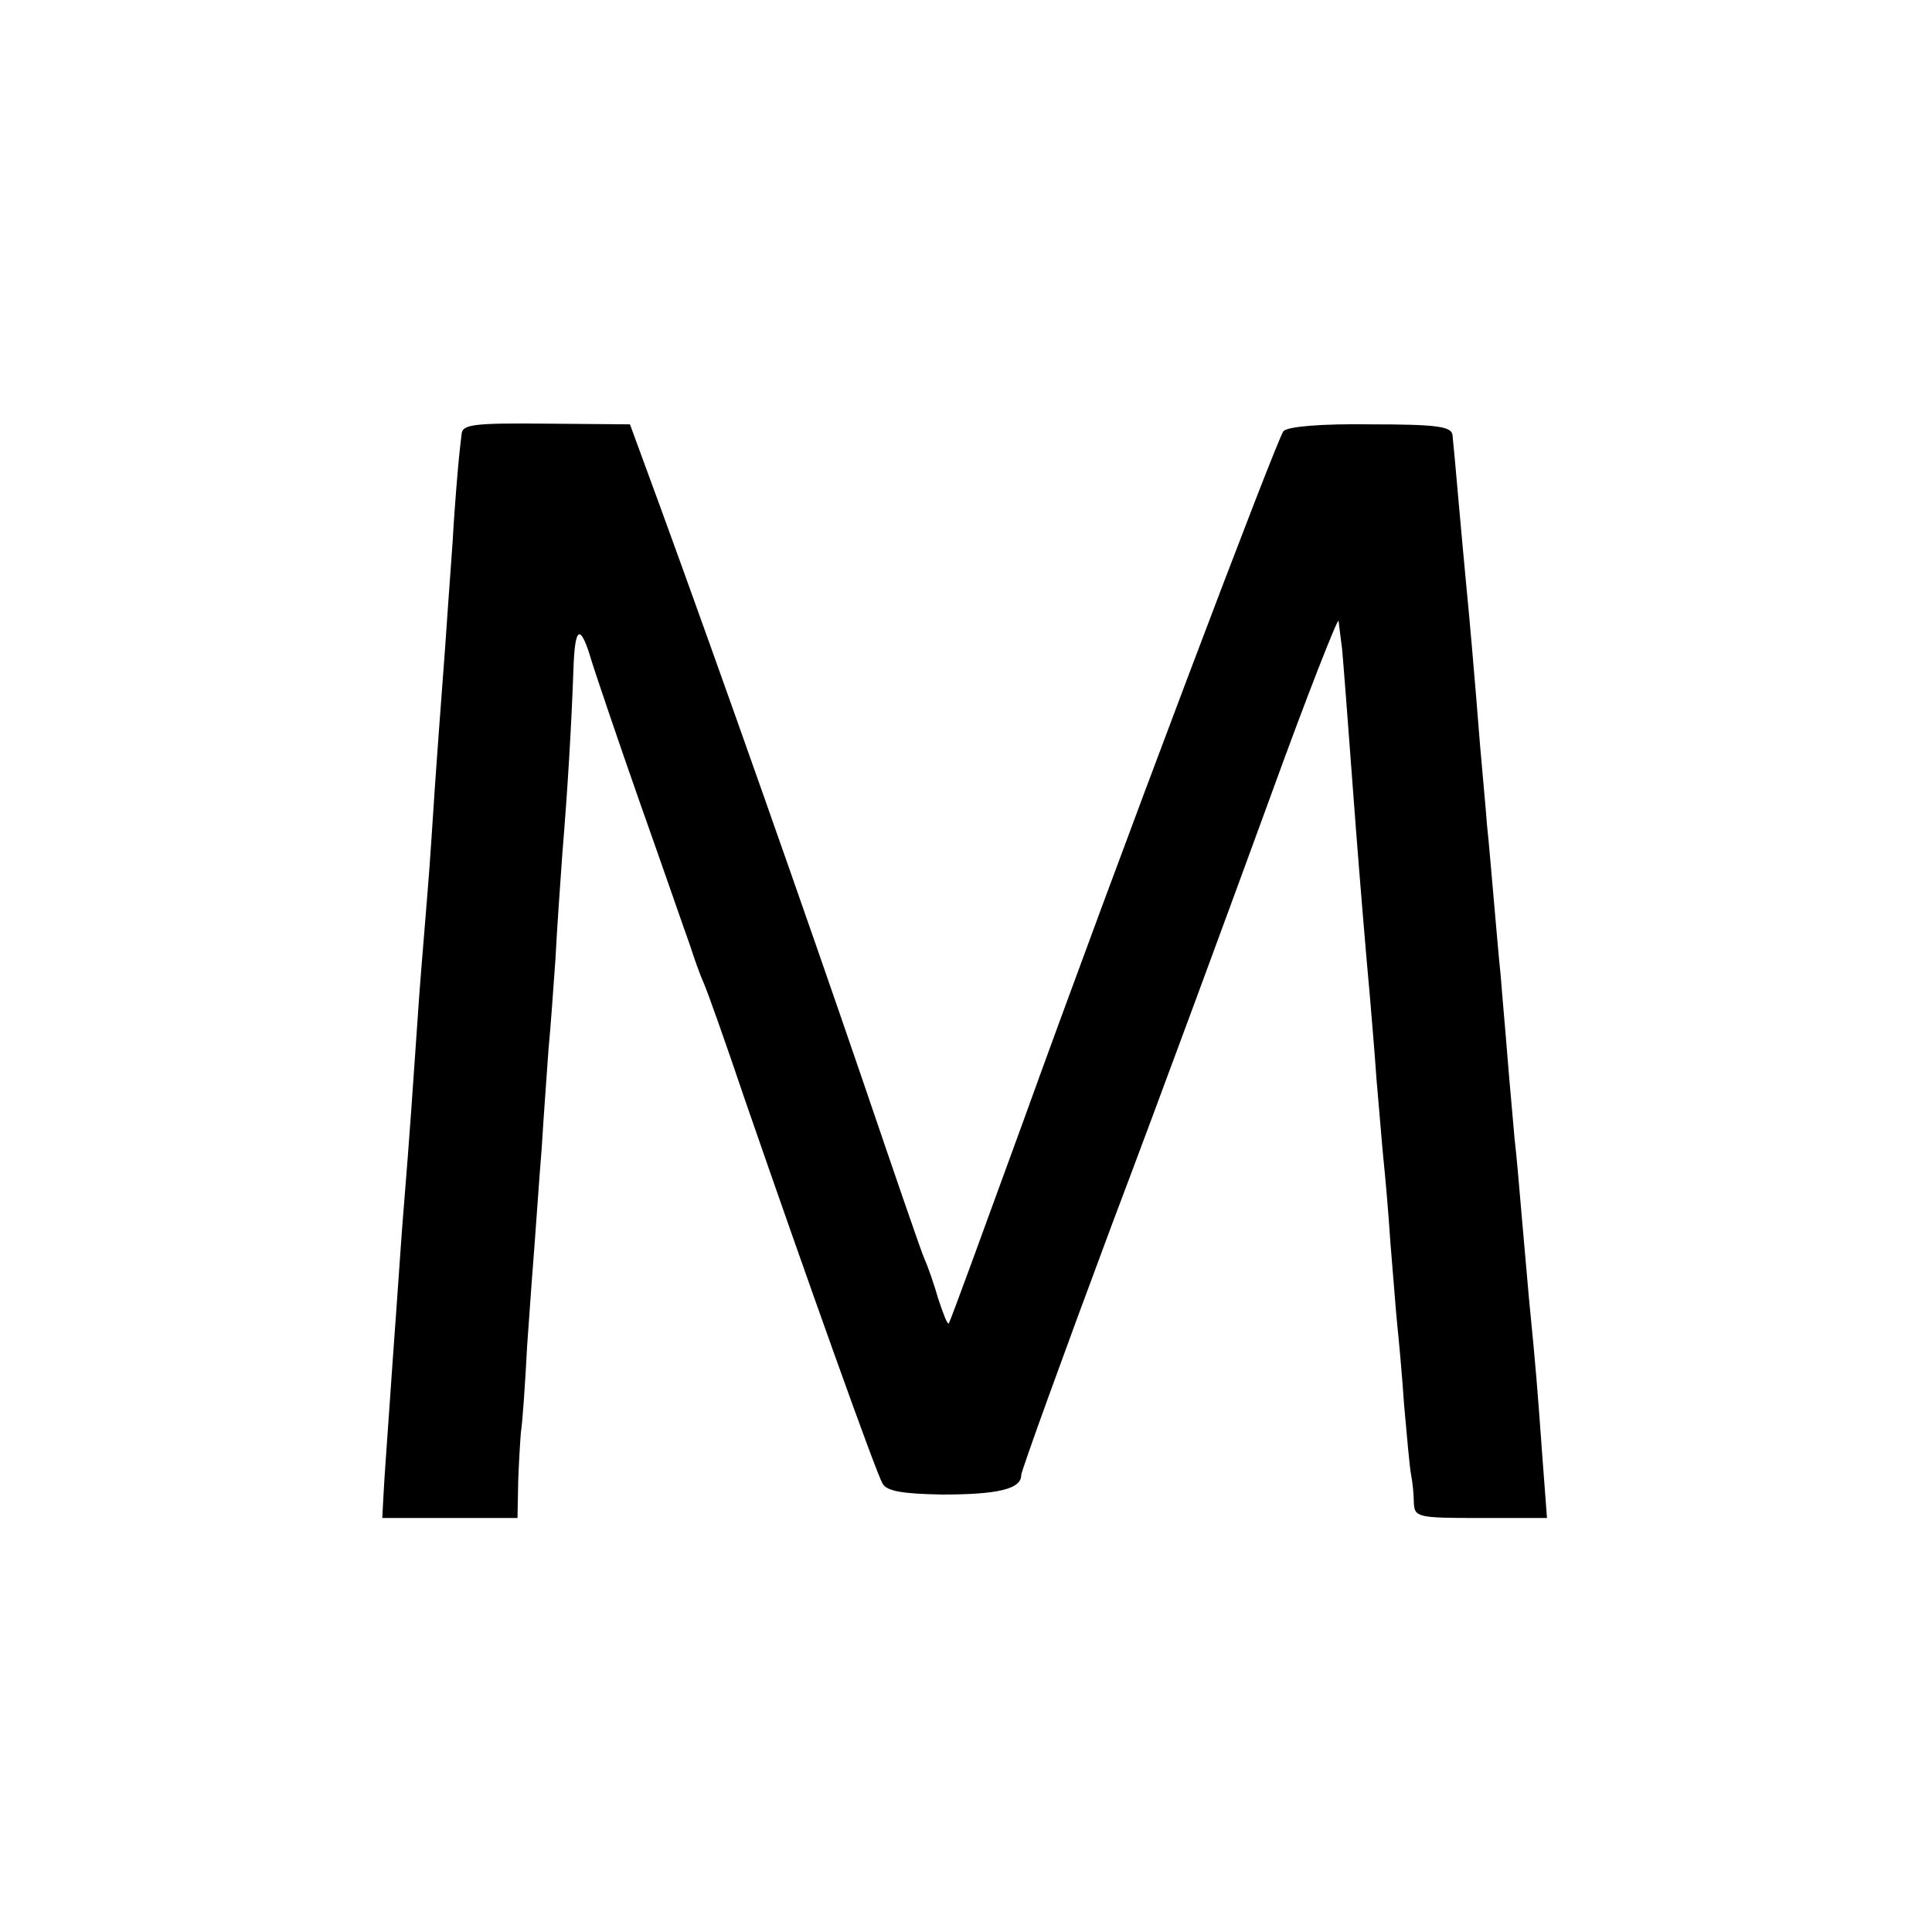
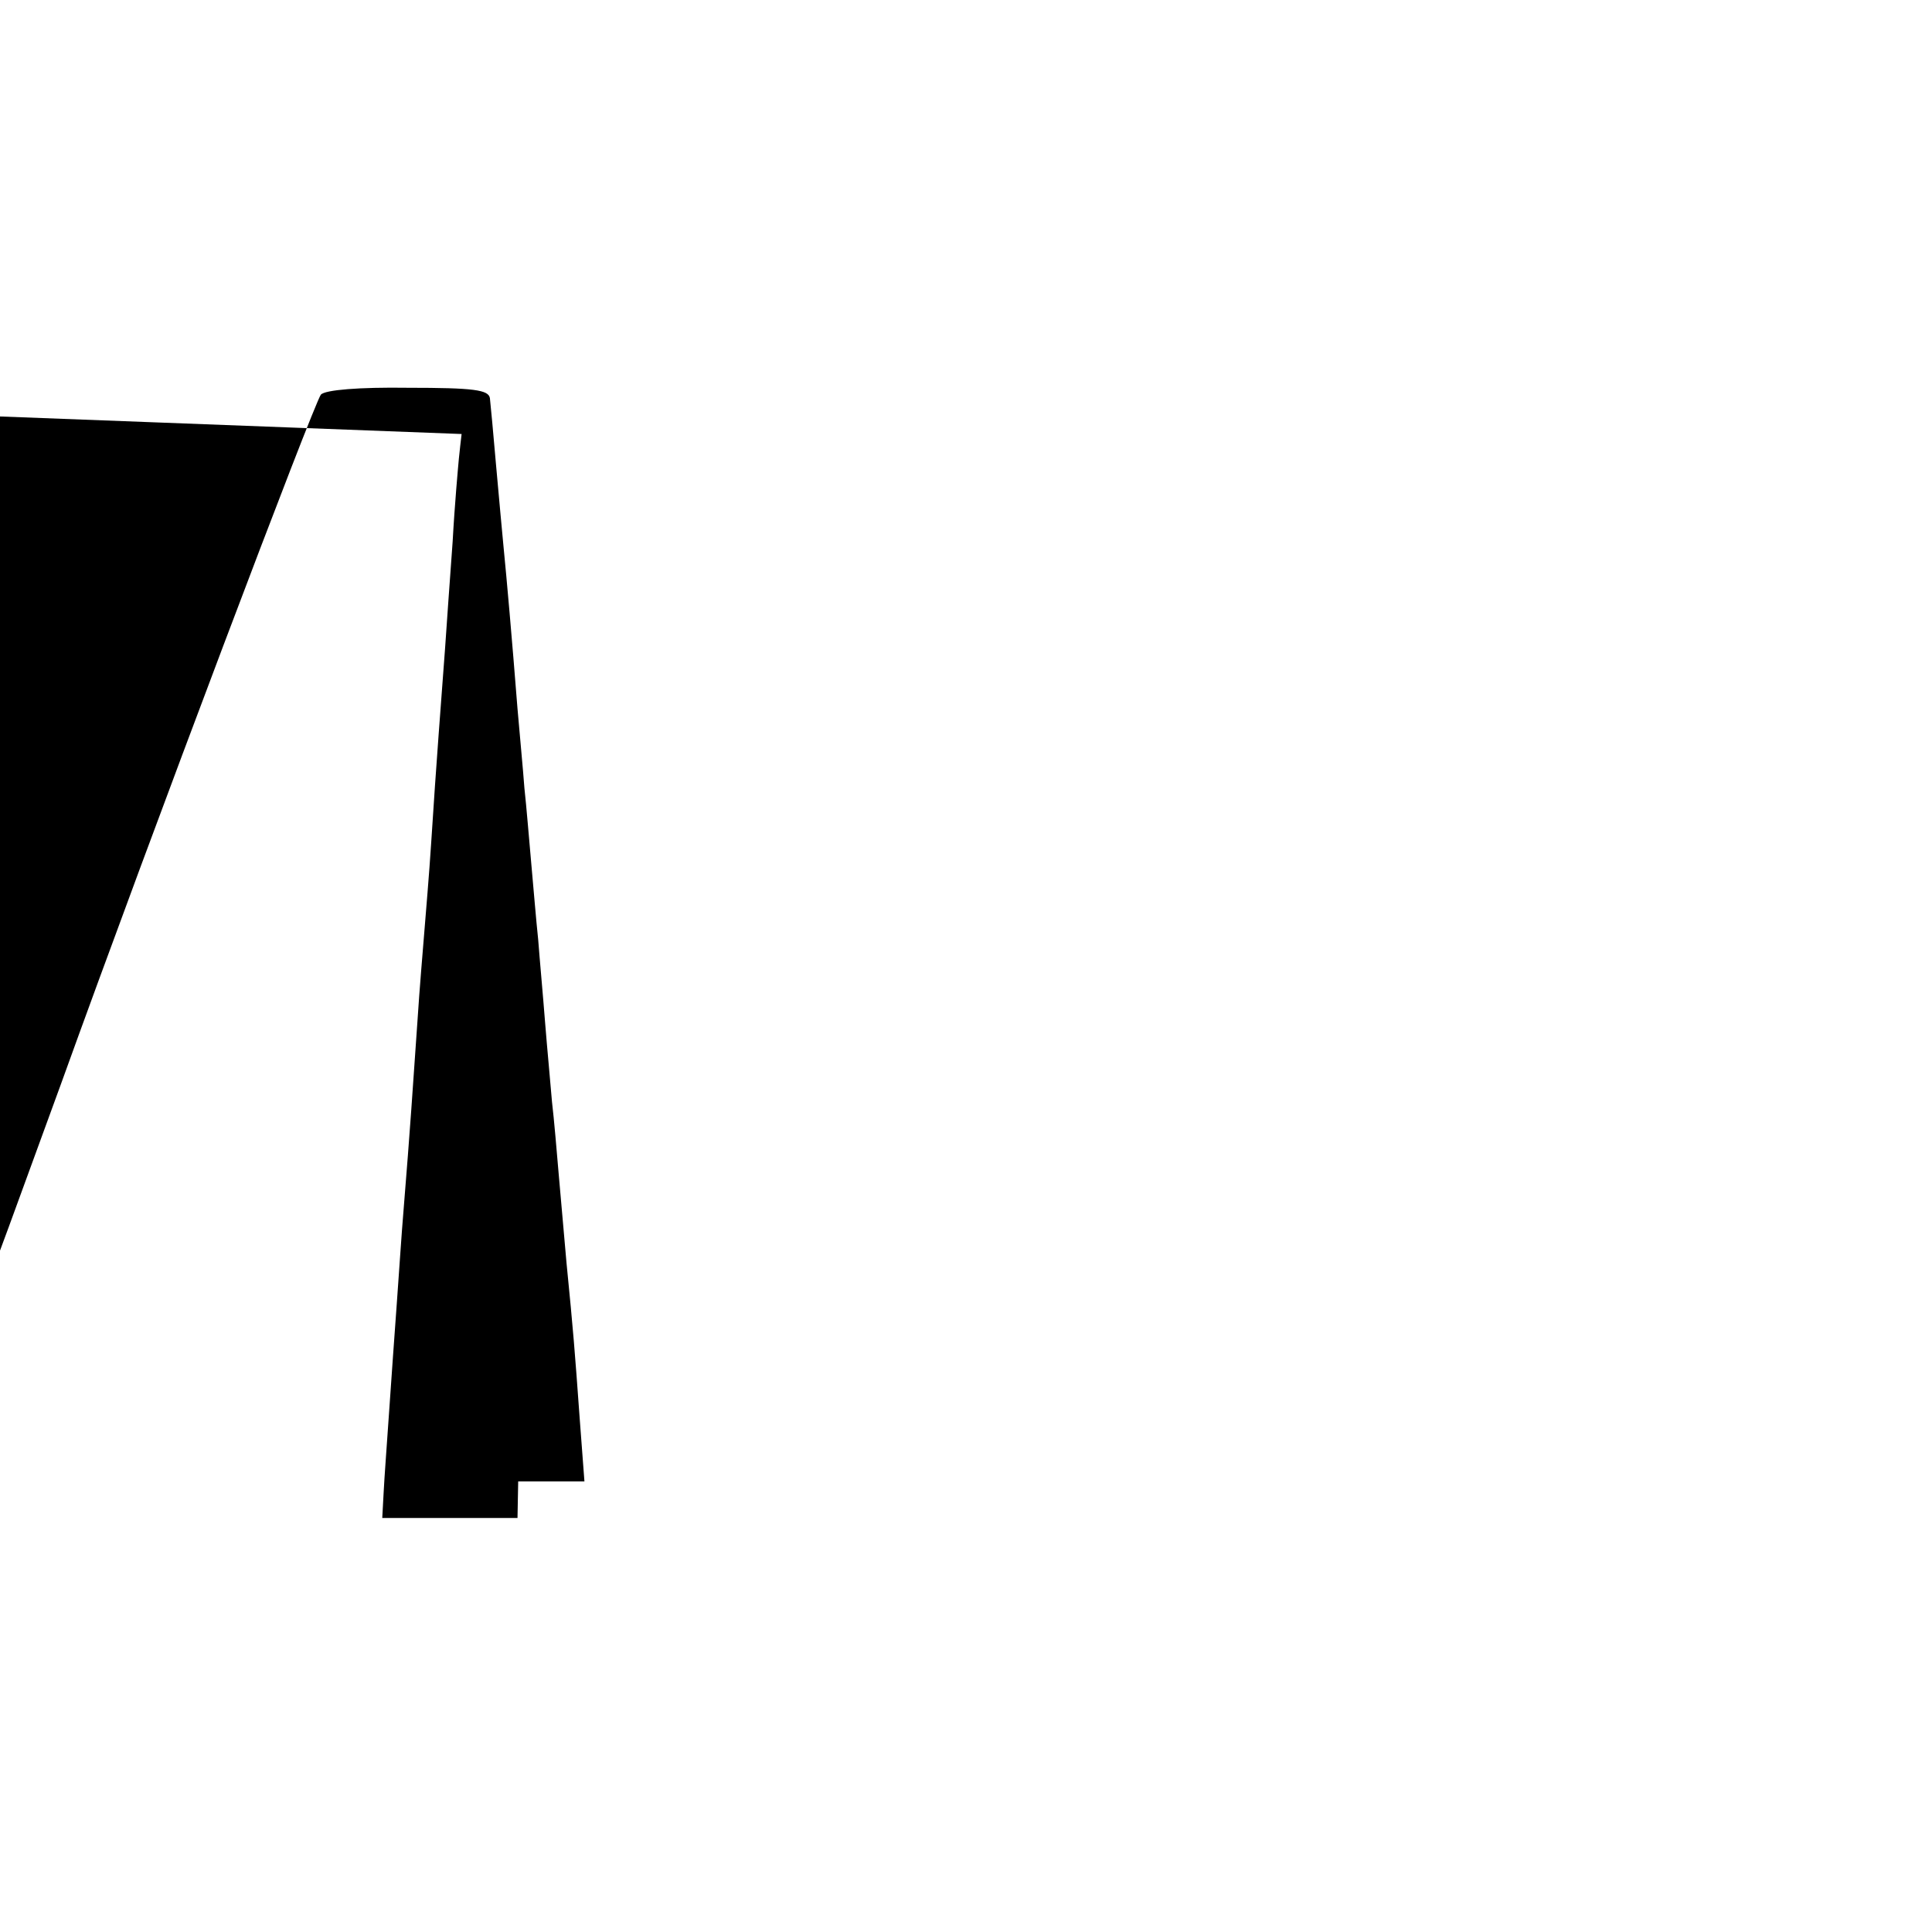
<svg xmlns="http://www.w3.org/2000/svg" version="1" width="373.333" height="373.333" viewBox="0 0 280 280">
-   <path d="M66.9 62.9c-.1.9-.3 2.5-.4 3.6-.1 1.1-.6 6.5-.9 12-.4 5.5-.9 12.5-1.1 15.5-.5 6.8-1.3 16.9-2 28-.3 4.7-.8 10.5-1 13-.2 2.5-.7 8.3-1 13-.6 8.7-1.1 16.2-2 27.2-.3 3.5-.7 9.7-1 13.8-.3 4.1-.8 11.1-1.1 15.5-.3 4.4-.7 9.7-.8 11.8l-.2 3.7H75l.1-5.3c.1-2.8.3-6.1.4-7.2.2-1.1.6-6.7.9-12.5.4-5.8.9-12.5 1.1-15 .2-2.5.6-8.6 1-13.5.3-5 .8-11.5 1-14.5.3-3 .7-8.9 1-13 .2-4.1.7-11 1-15.3.8-9.7 1.3-18.4 1.6-26.5.2-6.6 1-7 2.7-1.2.6 1.9 3.7 11.1 7 20.5 3.3 9.3 6.5 18.6 7.2 20.5.6 1.9 1.5 4.4 2 5.5.5 1.1 3.2 8.7 6 17 9.2 26.6 19 54 19.9 55.5.6 1.1 2.8 1.5 8.7 1.6 8 0 11.4-.8 11.4-2.8 0-.6 5.9-16.9 13.1-36.2 7.3-19.3 17.6-47.3 23-62.1 5.4-14.9 9.9-26.3 9.9-25.5.1.8.3 2.6.5 4 .2 2.2.6 7.3 2 26 .6 7.8 1.6 19.8 2 24 .2 2.5.7 8.1 1 12.5.4 4.4.8 9.6 1 11.5.2 1.9.7 7.3 1 12 .4 4.7.8 10.1 1 12 .2 1.9.7 7.2 1 11.7.4 4.5.8 9 1 10 .2 1 .4 2.8.4 4 .1 2.2.4 2.3 9.7 2.3h9.6l-.7-9.3c-.7-9.7-.9-12.3-1.9-22.4-.3-3.5-.8-9.1-1.1-12.5-.3-3.5-.7-8.3-1-10.8-.2-2.5-.7-7.7-1-11.5-.3-3.9-.8-9.3-1-12-.3-2.8-.7-7.7-1-11-.3-3.3-.7-8.3-1-11-.2-2.8-.7-7.9-1-11.5-.8-10.2-1.6-19.2-2-23.2-.2-2.1-.7-7.5-1.1-12-.4-4.6-.8-9-.9-9.8-.2-1.2-2.3-1.5-11.9-1.5-7-.1-12 .3-12.6 1-1 1.3-24.1 62.3-37.7 100-5.8 15.9-10.6 29.1-10.8 29.3-.2.2-.8-1.4-1.5-3.5-.6-2.1-1.5-4.7-2-5.8-.5-1.1-4.5-12.8-9-26-8-23.4-20.5-58.9-29.3-83l-4.4-12-12.1-.1c-10.5-.1-12.2.1-12.3 1.5z" />
+   <path d="M66.9 62.9c-.1.9-.3 2.5-.4 3.6-.1 1.1-.6 6.5-.9 12-.4 5.5-.9 12.5-1.1 15.5-.5 6.8-1.3 16.9-2 28-.3 4.7-.8 10.5-1 13-.2 2.5-.7 8.3-1 13-.6 8.7-1.1 16.2-2 27.2-.3 3.5-.7 9.7-1 13.8-.3 4.1-.8 11.1-1.1 15.5-.3 4.4-.7 9.7-.8 11.8l-.2 3.7H75l.1-5.3h9.6l-.7-9.3c-.7-9.7-.9-12.3-1.9-22.4-.3-3.5-.8-9.1-1.1-12.5-.3-3.5-.7-8.3-1-10.8-.2-2.5-.7-7.7-1-11.5-.3-3.9-.8-9.3-1-12-.3-2.8-.7-7.7-1-11-.3-3.3-.7-8.3-1-11-.2-2.8-.7-7.9-1-11.5-.8-10.2-1.6-19.2-2-23.2-.2-2.1-.7-7.5-1.1-12-.4-4.6-.8-9-.9-9.8-.2-1.2-2.3-1.5-11.9-1.5-7-.1-12 .3-12.6 1-1 1.3-24.1 62.3-37.7 100-5.8 15.9-10.6 29.1-10.8 29.3-.2.2-.8-1.4-1.5-3.5-.6-2.1-1.5-4.7-2-5.8-.5-1.1-4.5-12.8-9-26-8-23.4-20.5-58.9-29.3-83l-4.4-12-12.1-.1c-10.5-.1-12.2.1-12.3 1.5z" />
</svg>